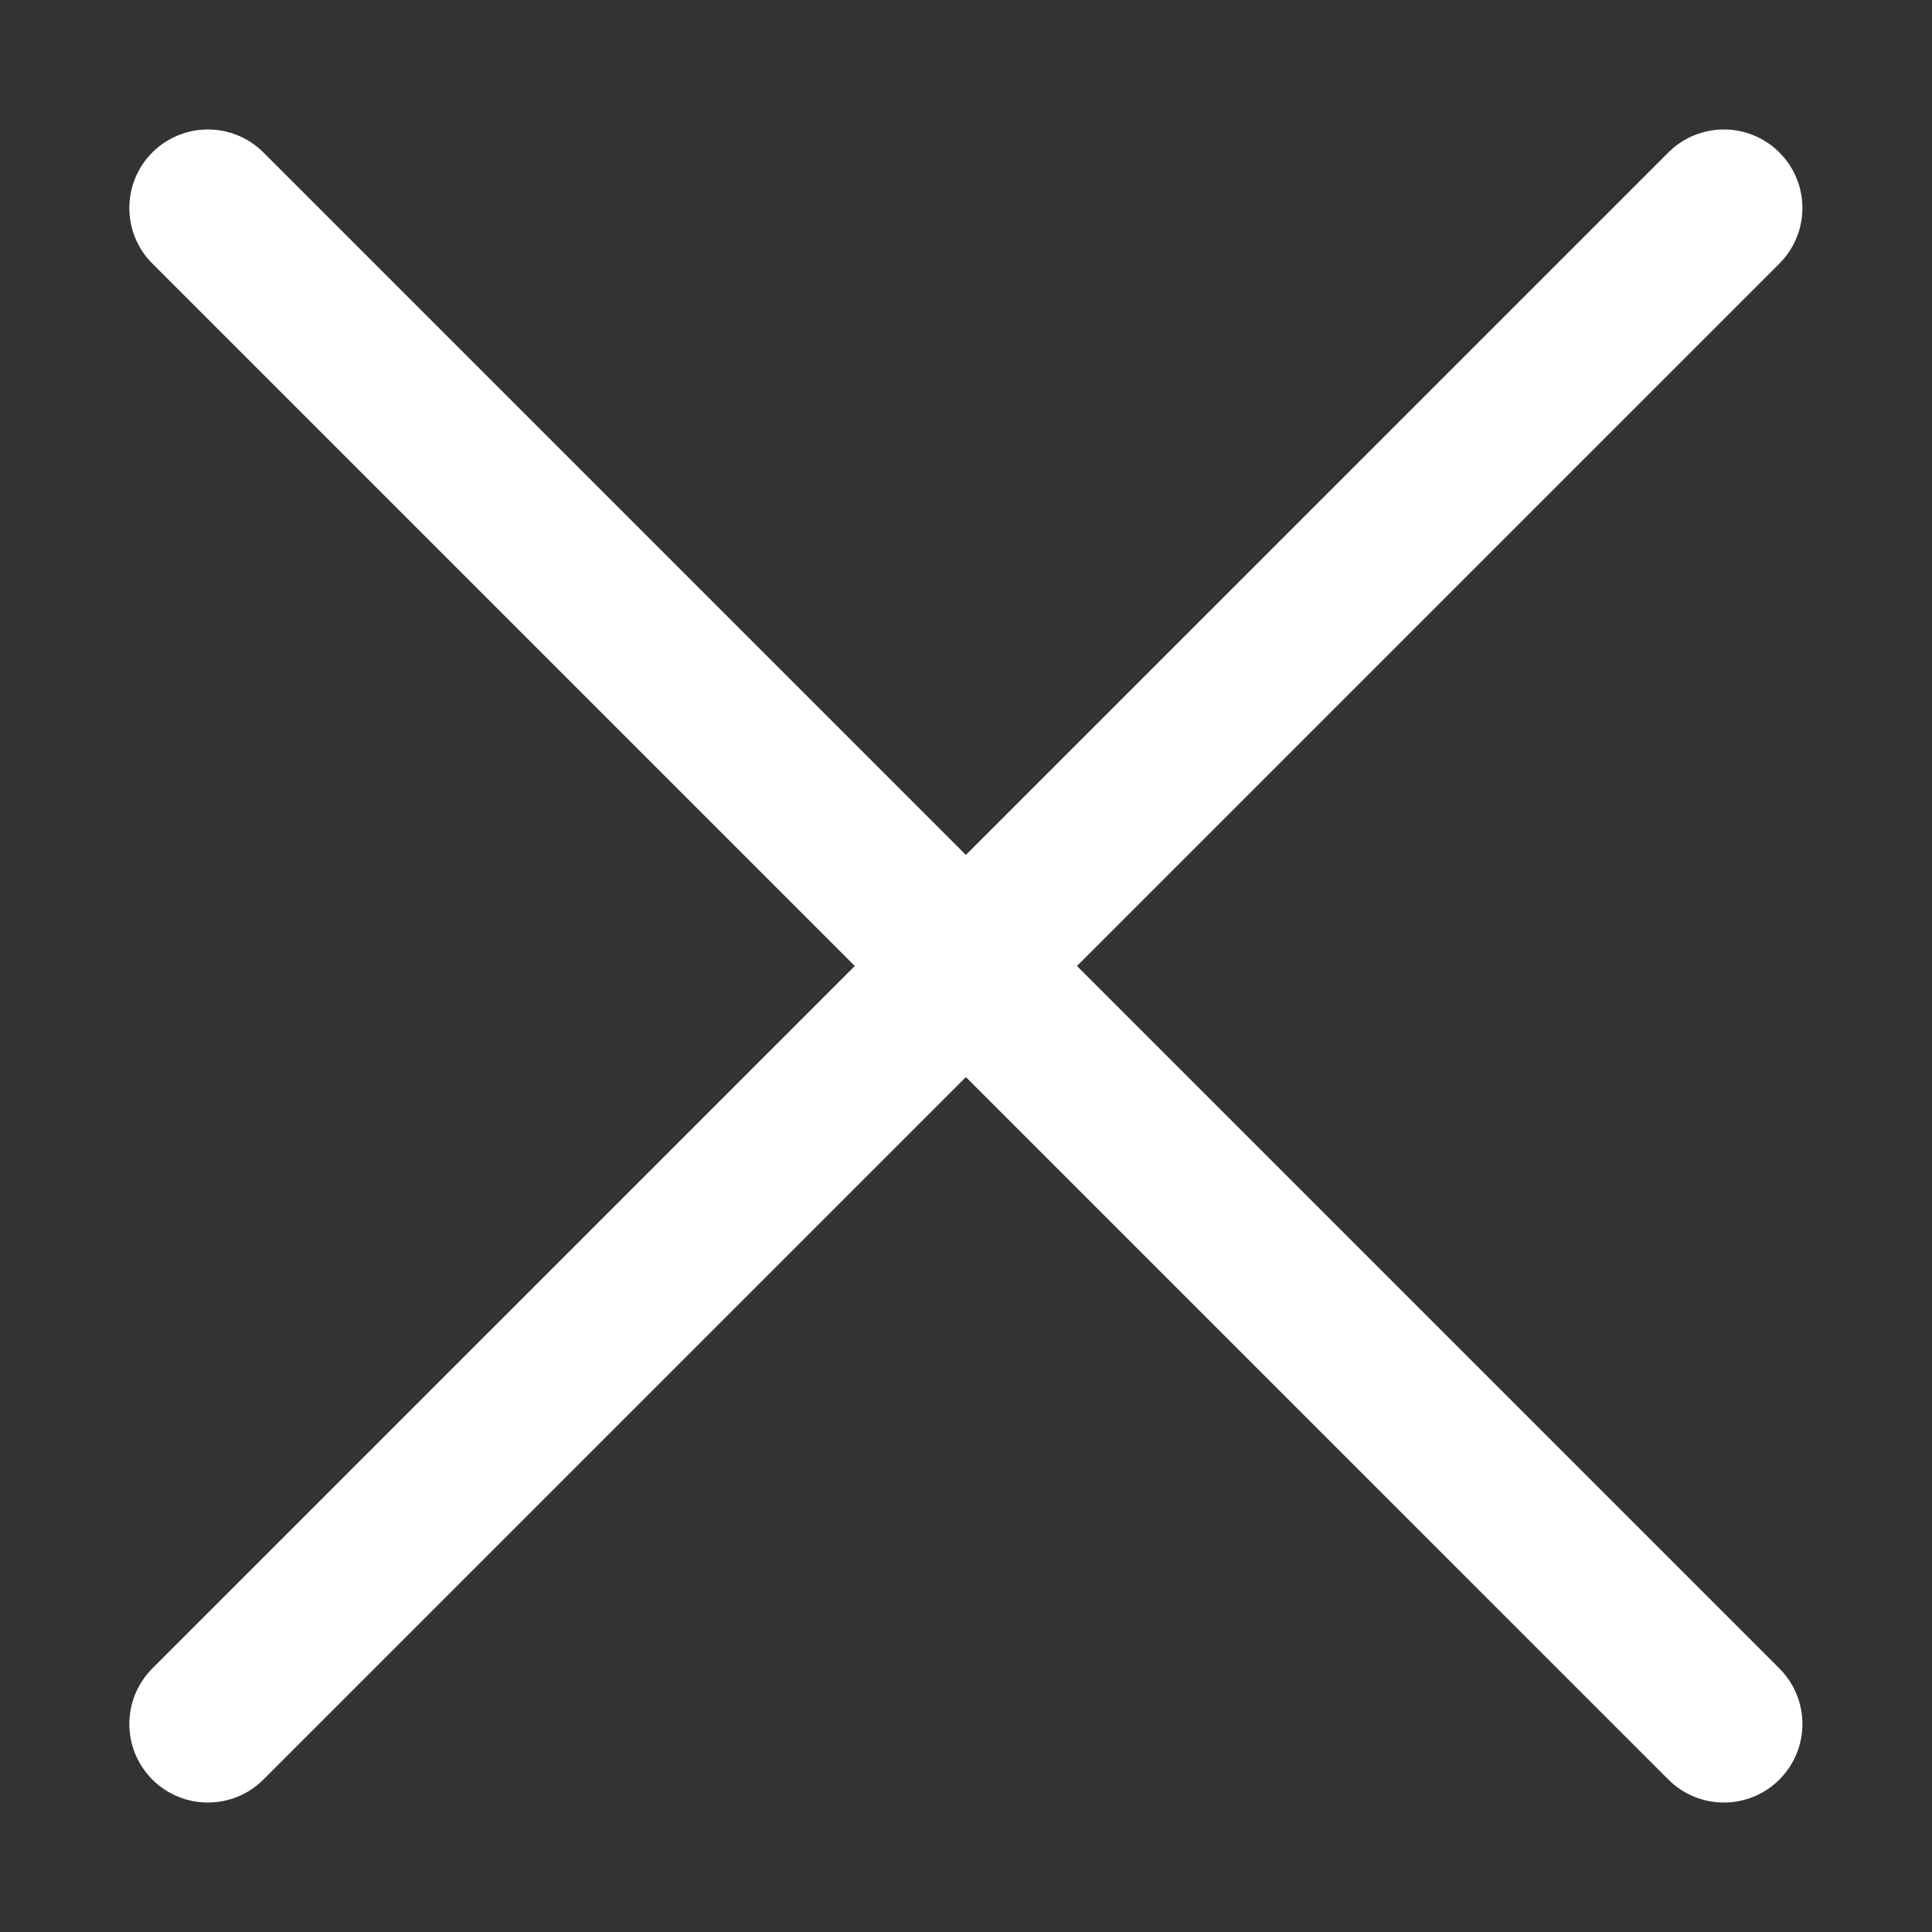
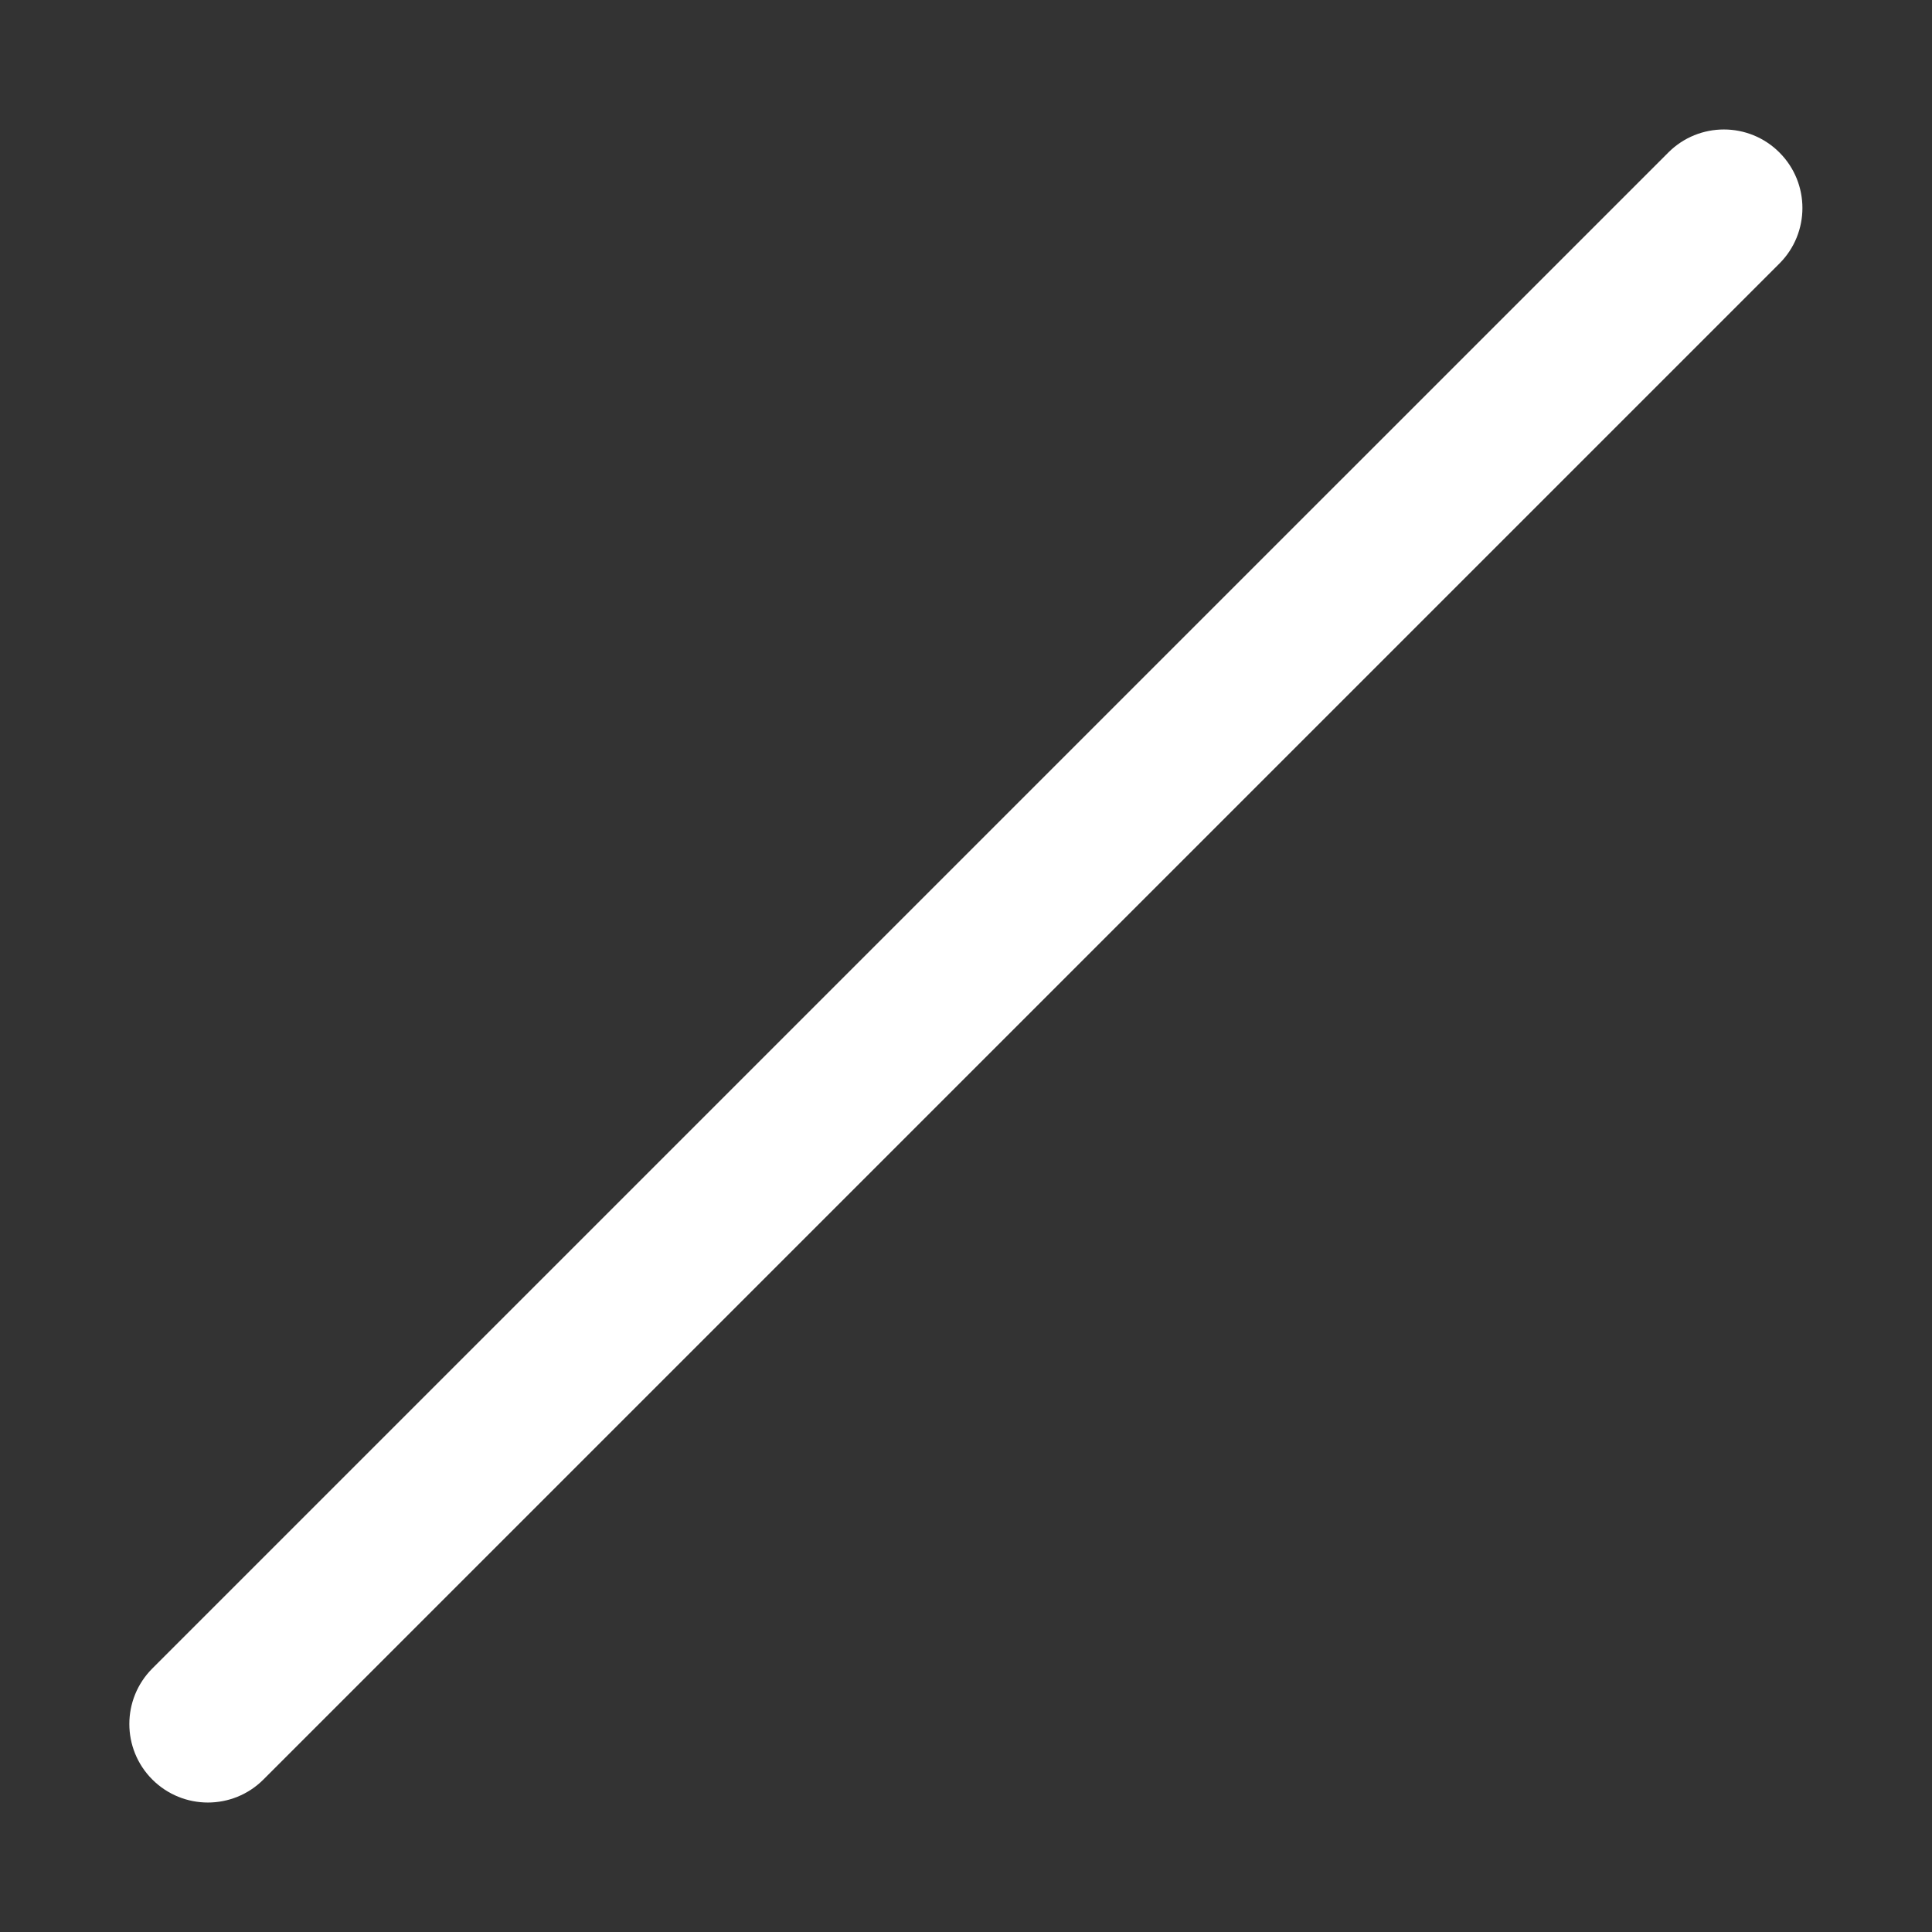
<svg xmlns="http://www.w3.org/2000/svg" t="1629198196489" class="icon" viewBox="0 0 1024 1024" version="1.1" p-id="17792" width="50" height="50">
  <rect x="0" y="0" width="1024" height="1024" fill="#333333" stroke="none" />
  <defs>
    <style type="text/css" />
  </defs>
-   <path d="M80.741 139.683c-16.249-16.249-16.249-42.623 0-58.872 16.266-16.249 42.623-16.249 58.872 0L943.12 884.319c16.265 16.265 16.265 42.623 0 58.872-16.249 16.249-42.607 16.249-58.856 0L80.741 139.683z" p-id="17793" fill="#fff" />
  <path d="M884.264 80.812c16.249-16.249 42.607-16.249 58.856 0 16.265 16.249 16.265 42.623 0 58.872L139.613 943.191c-16.249 16.249-42.606 16.249-58.872 0-16.249-16.249-16.249-42.607 0-58.872L884.264 80.812z" p-id="17794" fill="#fff" />
</svg>